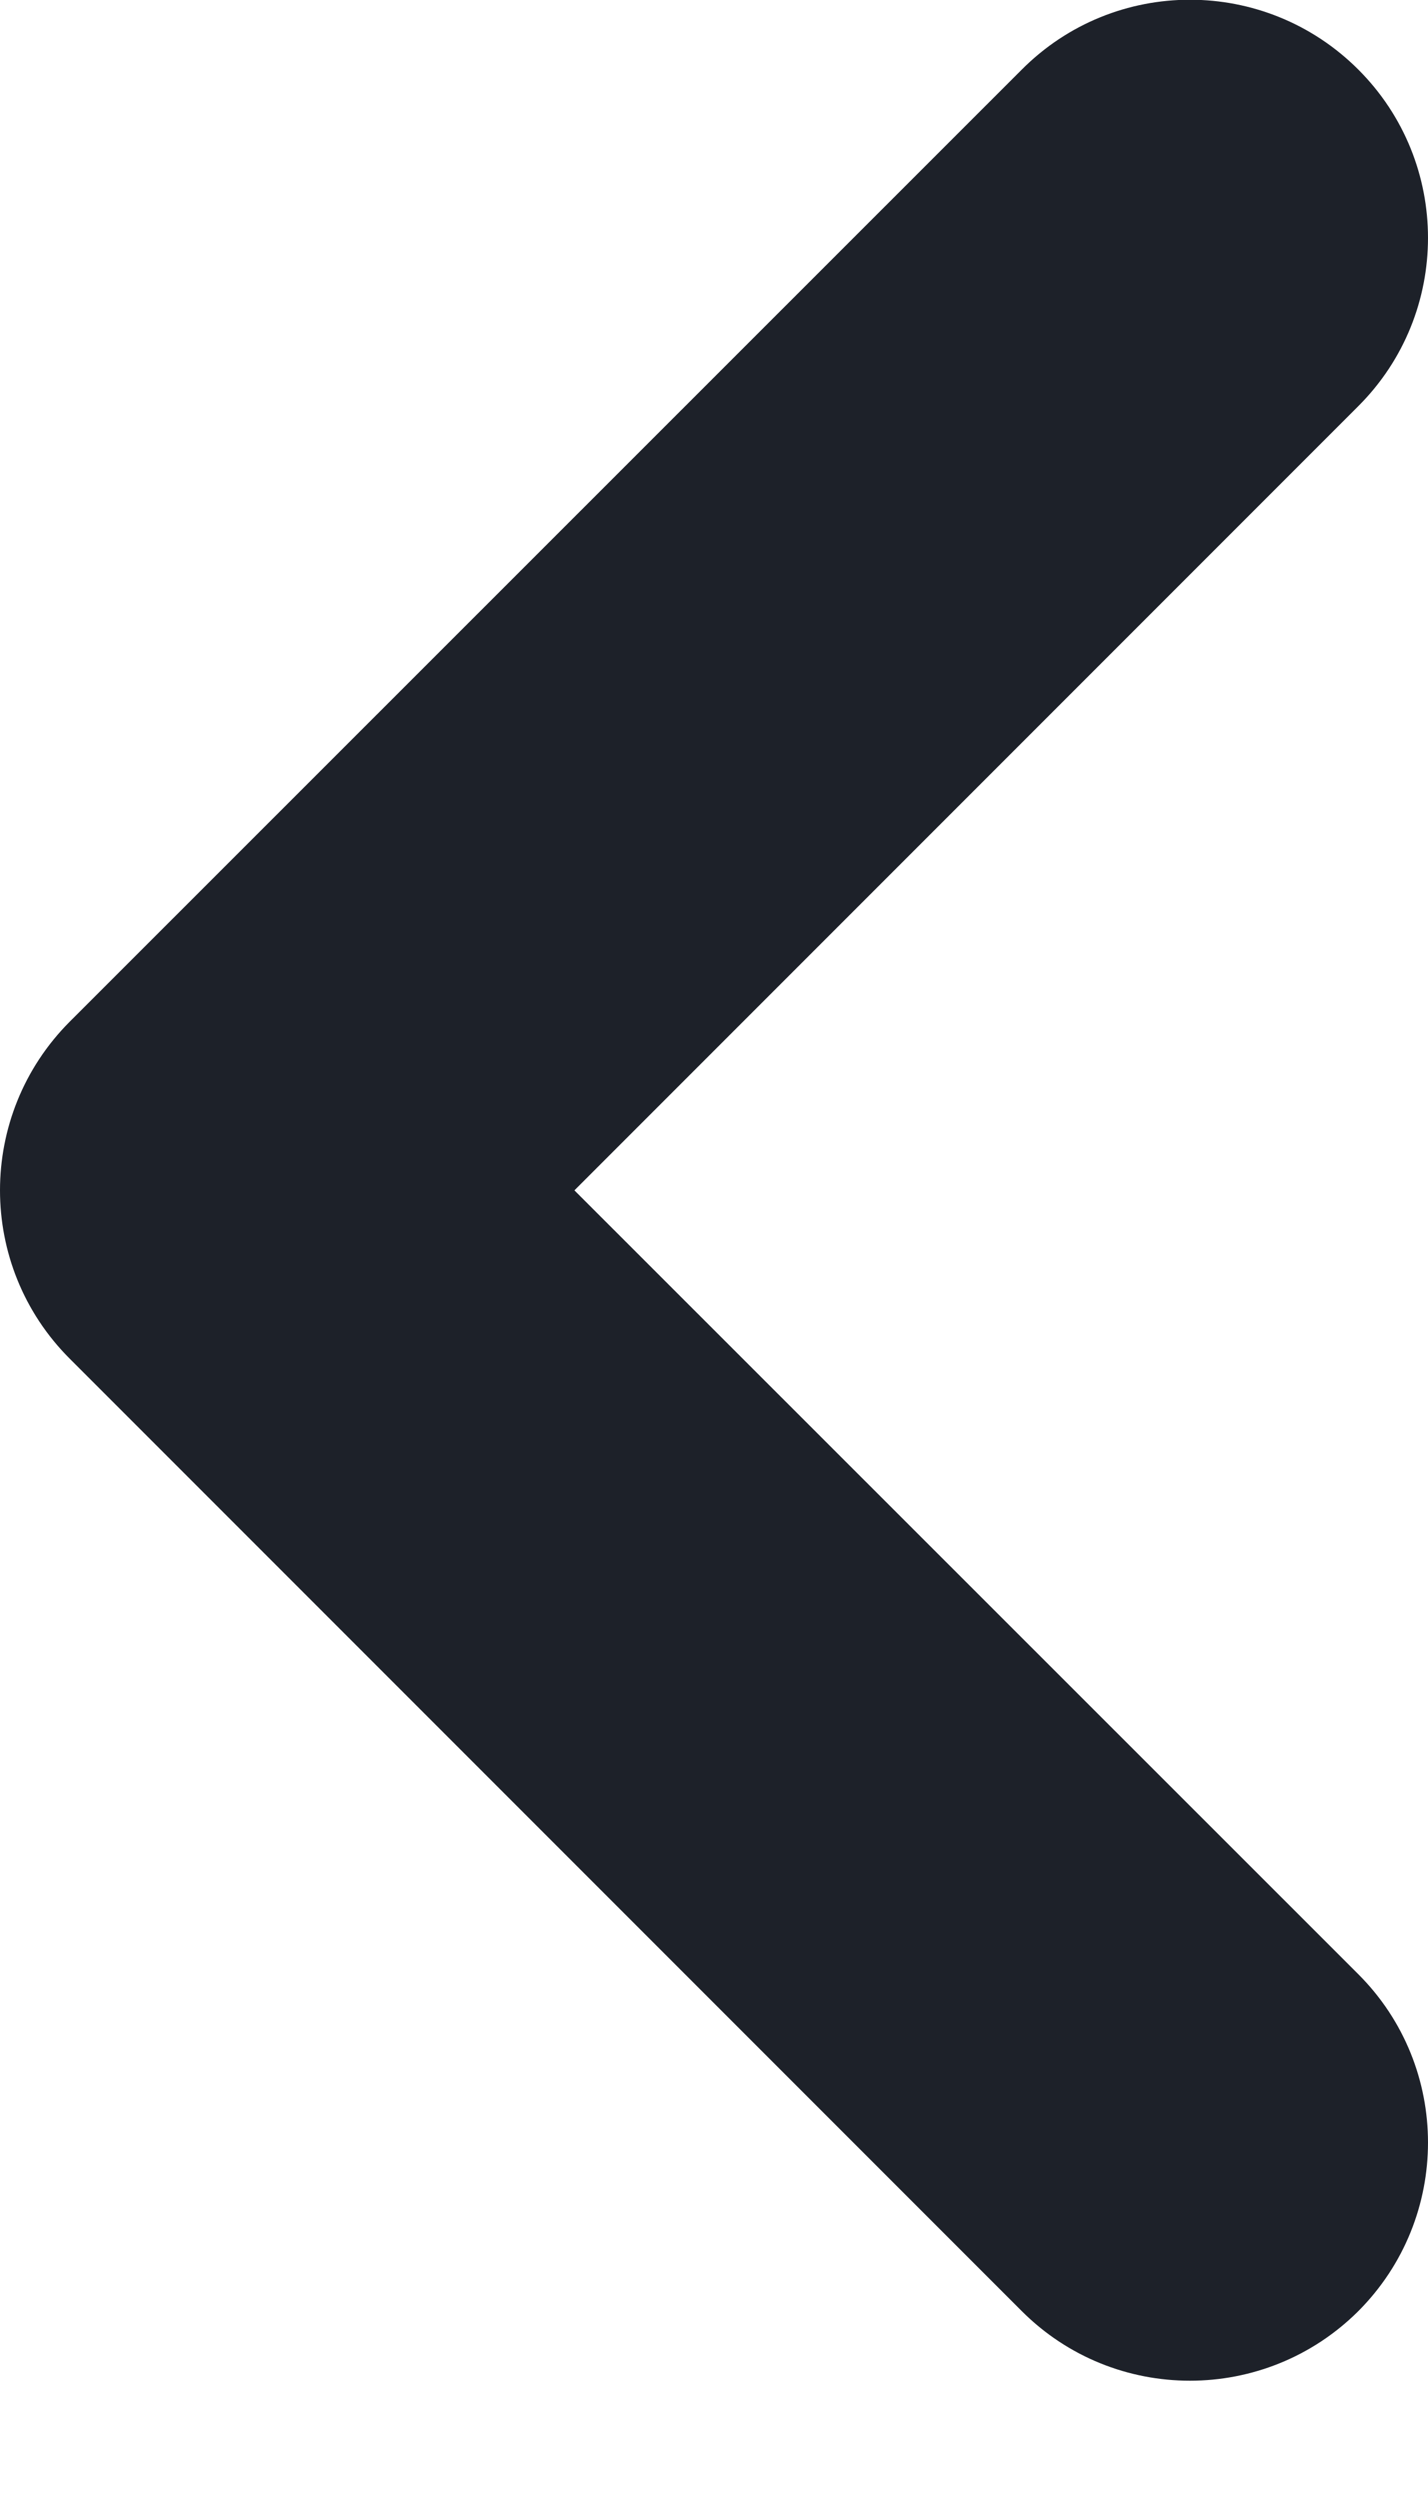
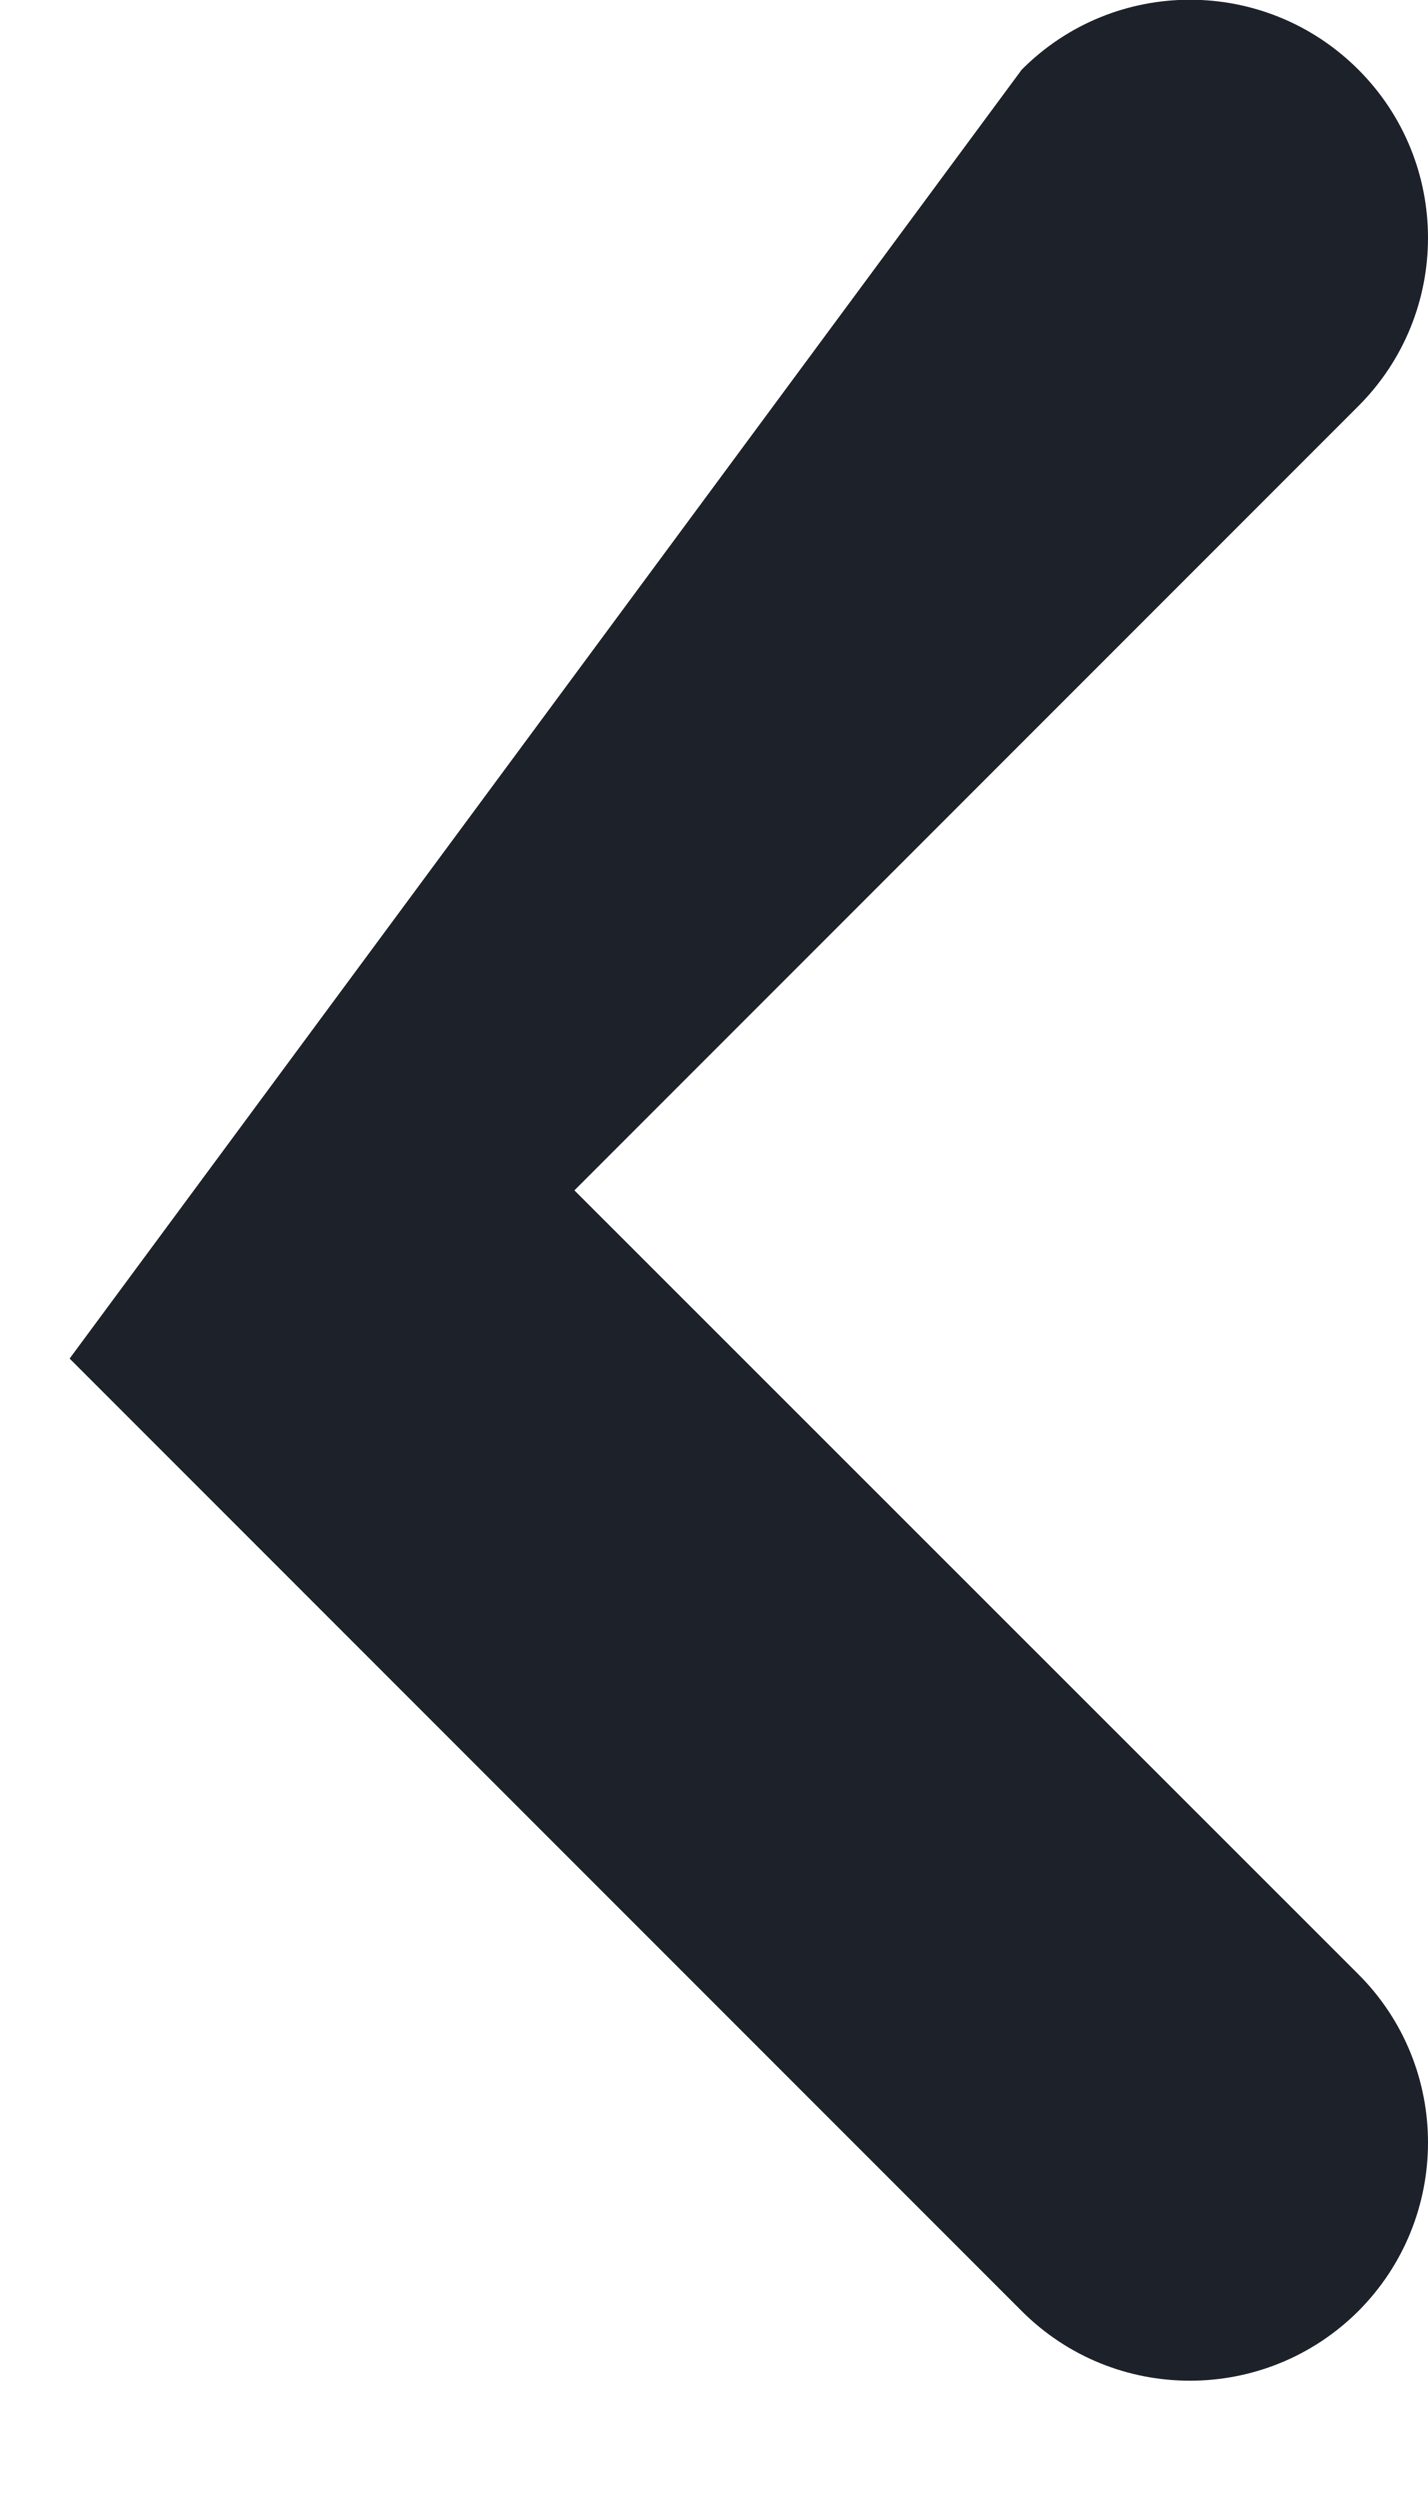
<svg xmlns="http://www.w3.org/2000/svg" width="4px" height="7px" viewBox="0 0 4 7" version="1.1">
  <title>icons/arrow-left</title>
  <g id="Page-1" stroke="none" stroke-width="1" fill="none" fill-rule="evenodd">
    <g id="FAQ" transform="translate(-394, -170)" fill="#1D2129">
      <g id="Headline" transform="translate(376, 144)">
        <g id="back" transform="translate(0, 9)">
          <g id="icons/arrow-left" transform="translate(18, 17)">
-             <path d="M0.195,1.138 C-0.065,0.878 -0.065,0.456 0.195,0.195 C0.456,-0.065 0.878,-0.065 1.138,0.195 L3.805,2.862 C4.065,3.122 4.065,3.544 3.805,3.805 L1.138,6.471 C0.878,6.732 0.456,6.732 0.195,6.471 C-0.065,6.211 -0.065,5.789 0.195,5.529 L2.391,3.333 L0.195,1.138 Z" id="Path-2" transform="translate(2, 3.333) rotate(-180) translate(-2, -3.333)" />
+             <path d="M0.195,1.138 C-0.065,0.878 -0.065,0.456 0.195,0.195 C0.456,-0.065 0.878,-0.065 1.138,0.195 L3.805,2.862 L1.138,6.471 C0.878,6.732 0.456,6.732 0.195,6.471 C-0.065,6.211 -0.065,5.789 0.195,5.529 L2.391,3.333 L0.195,1.138 Z" id="Path-2" transform="translate(2, 3.333) rotate(-180) translate(-2, -3.333)" />
          </g>
        </g>
      </g>
    </g>
  </g>
</svg>